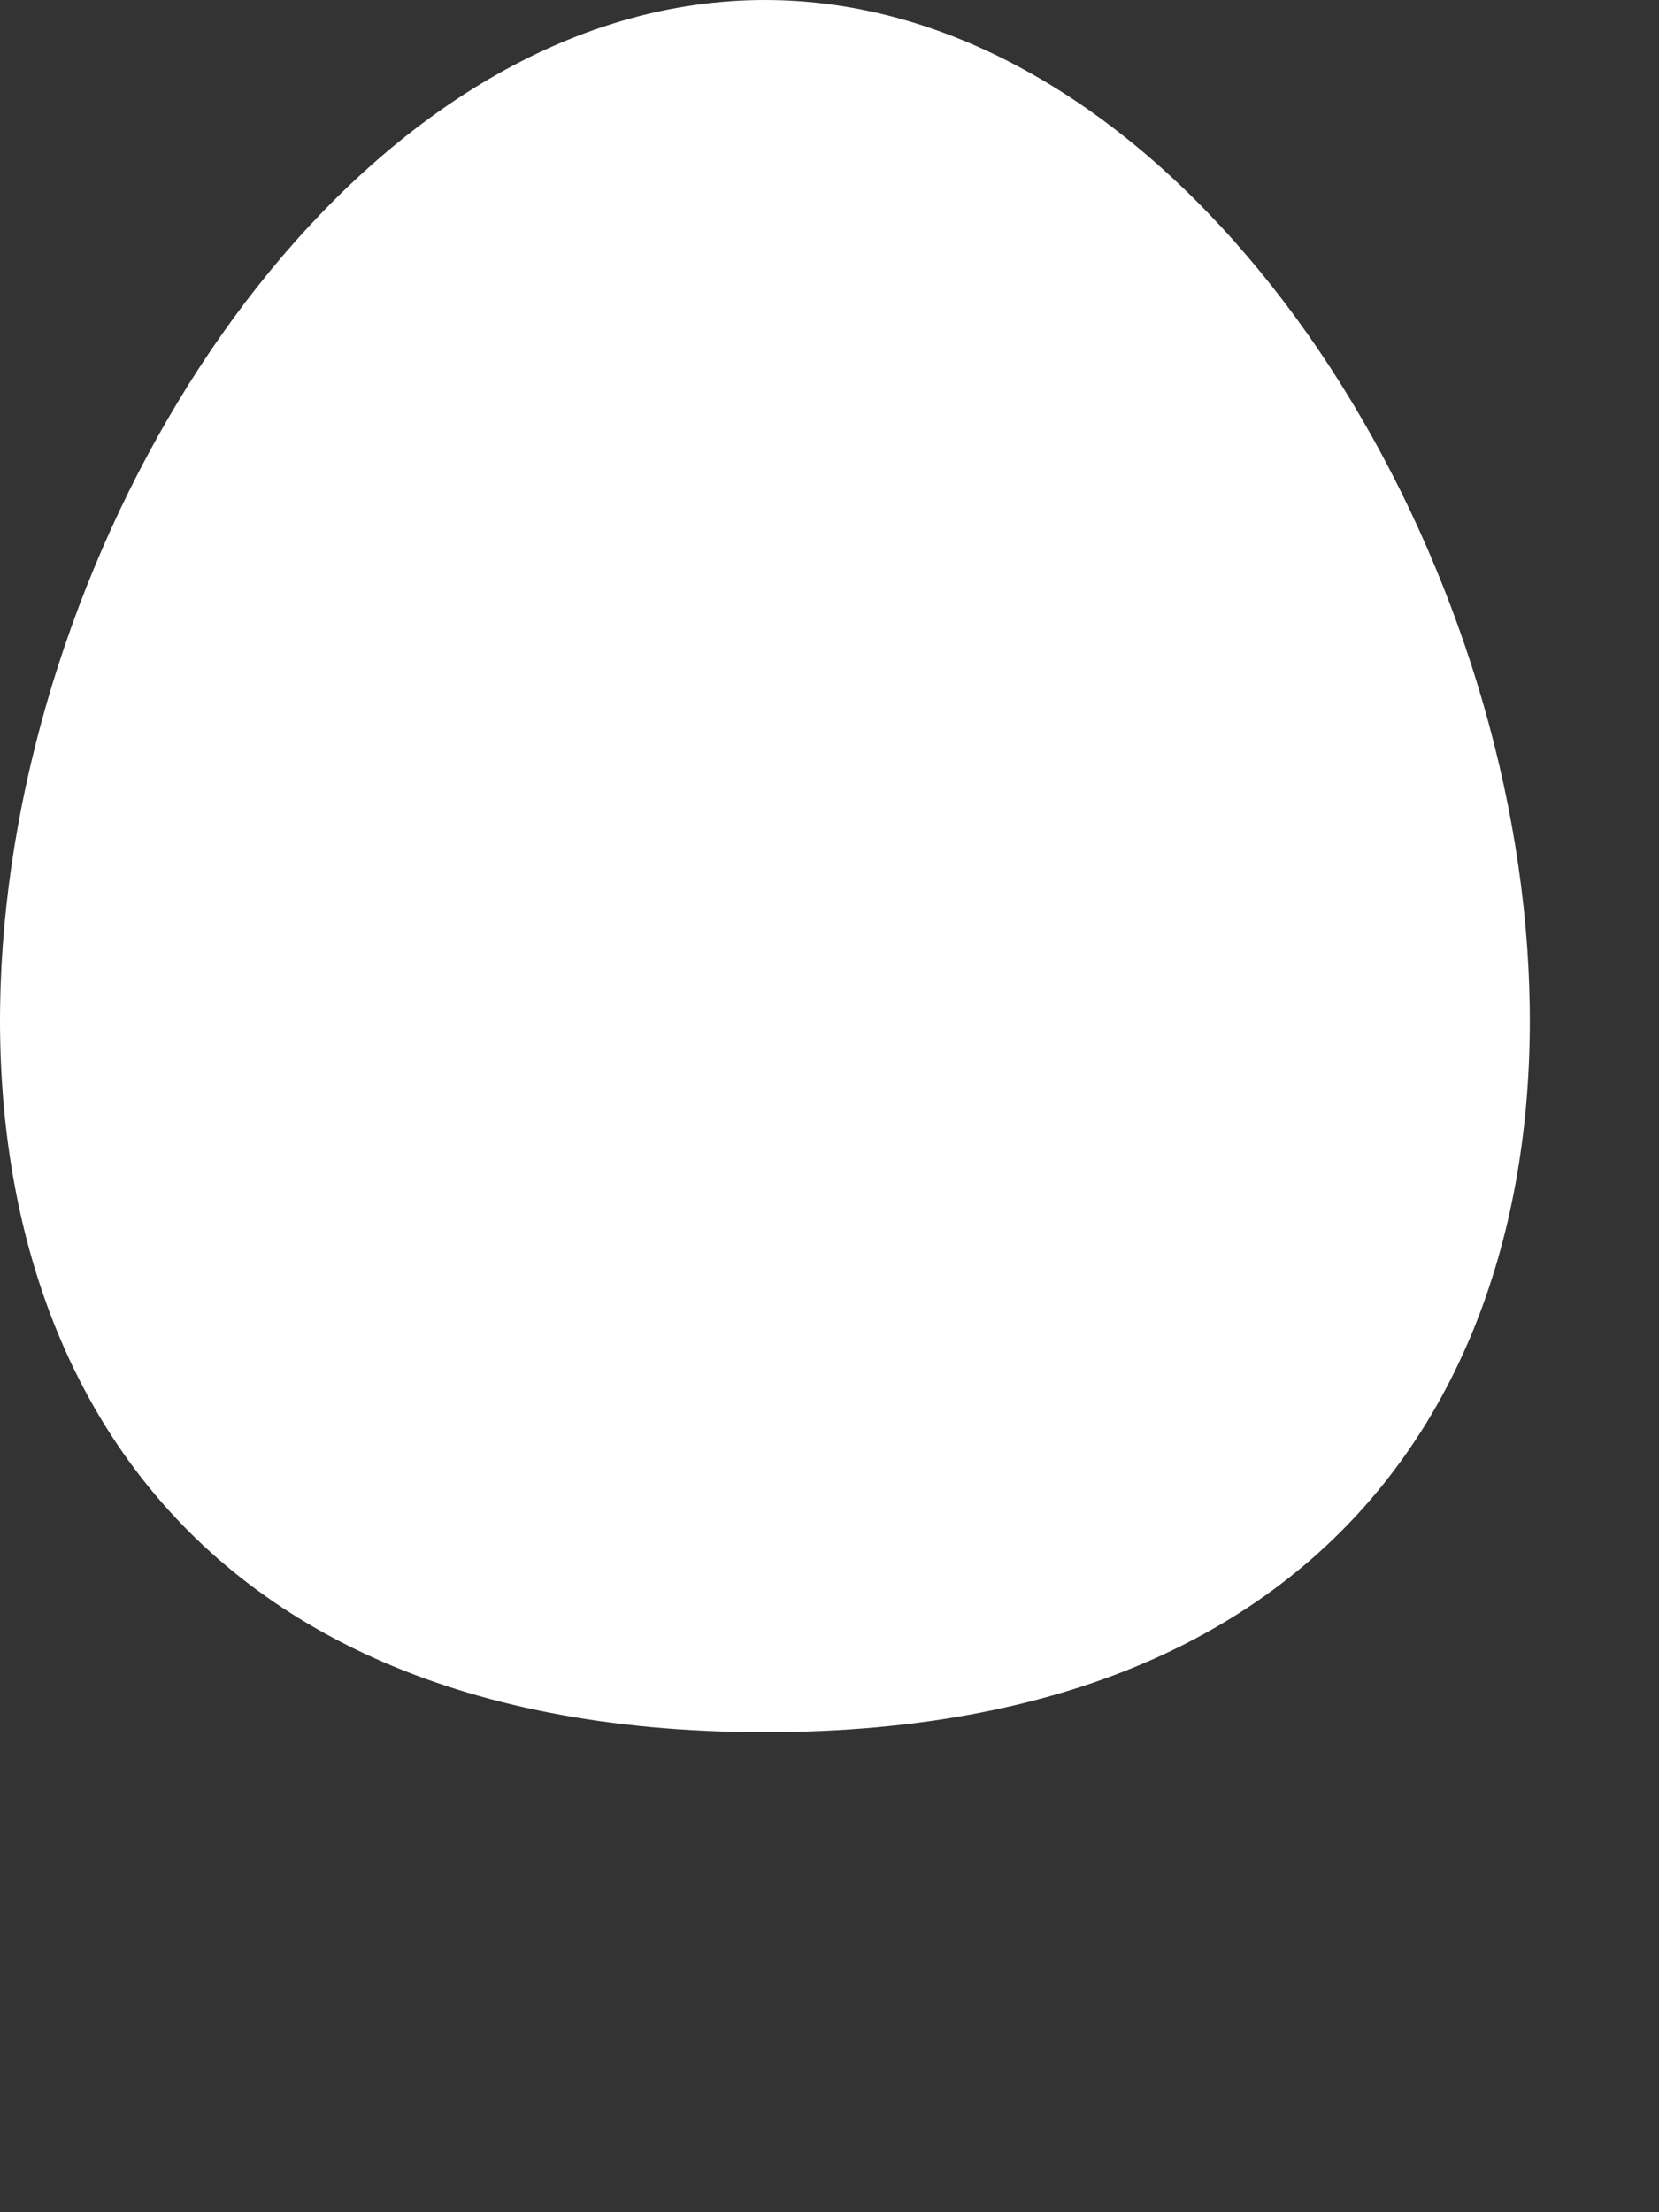
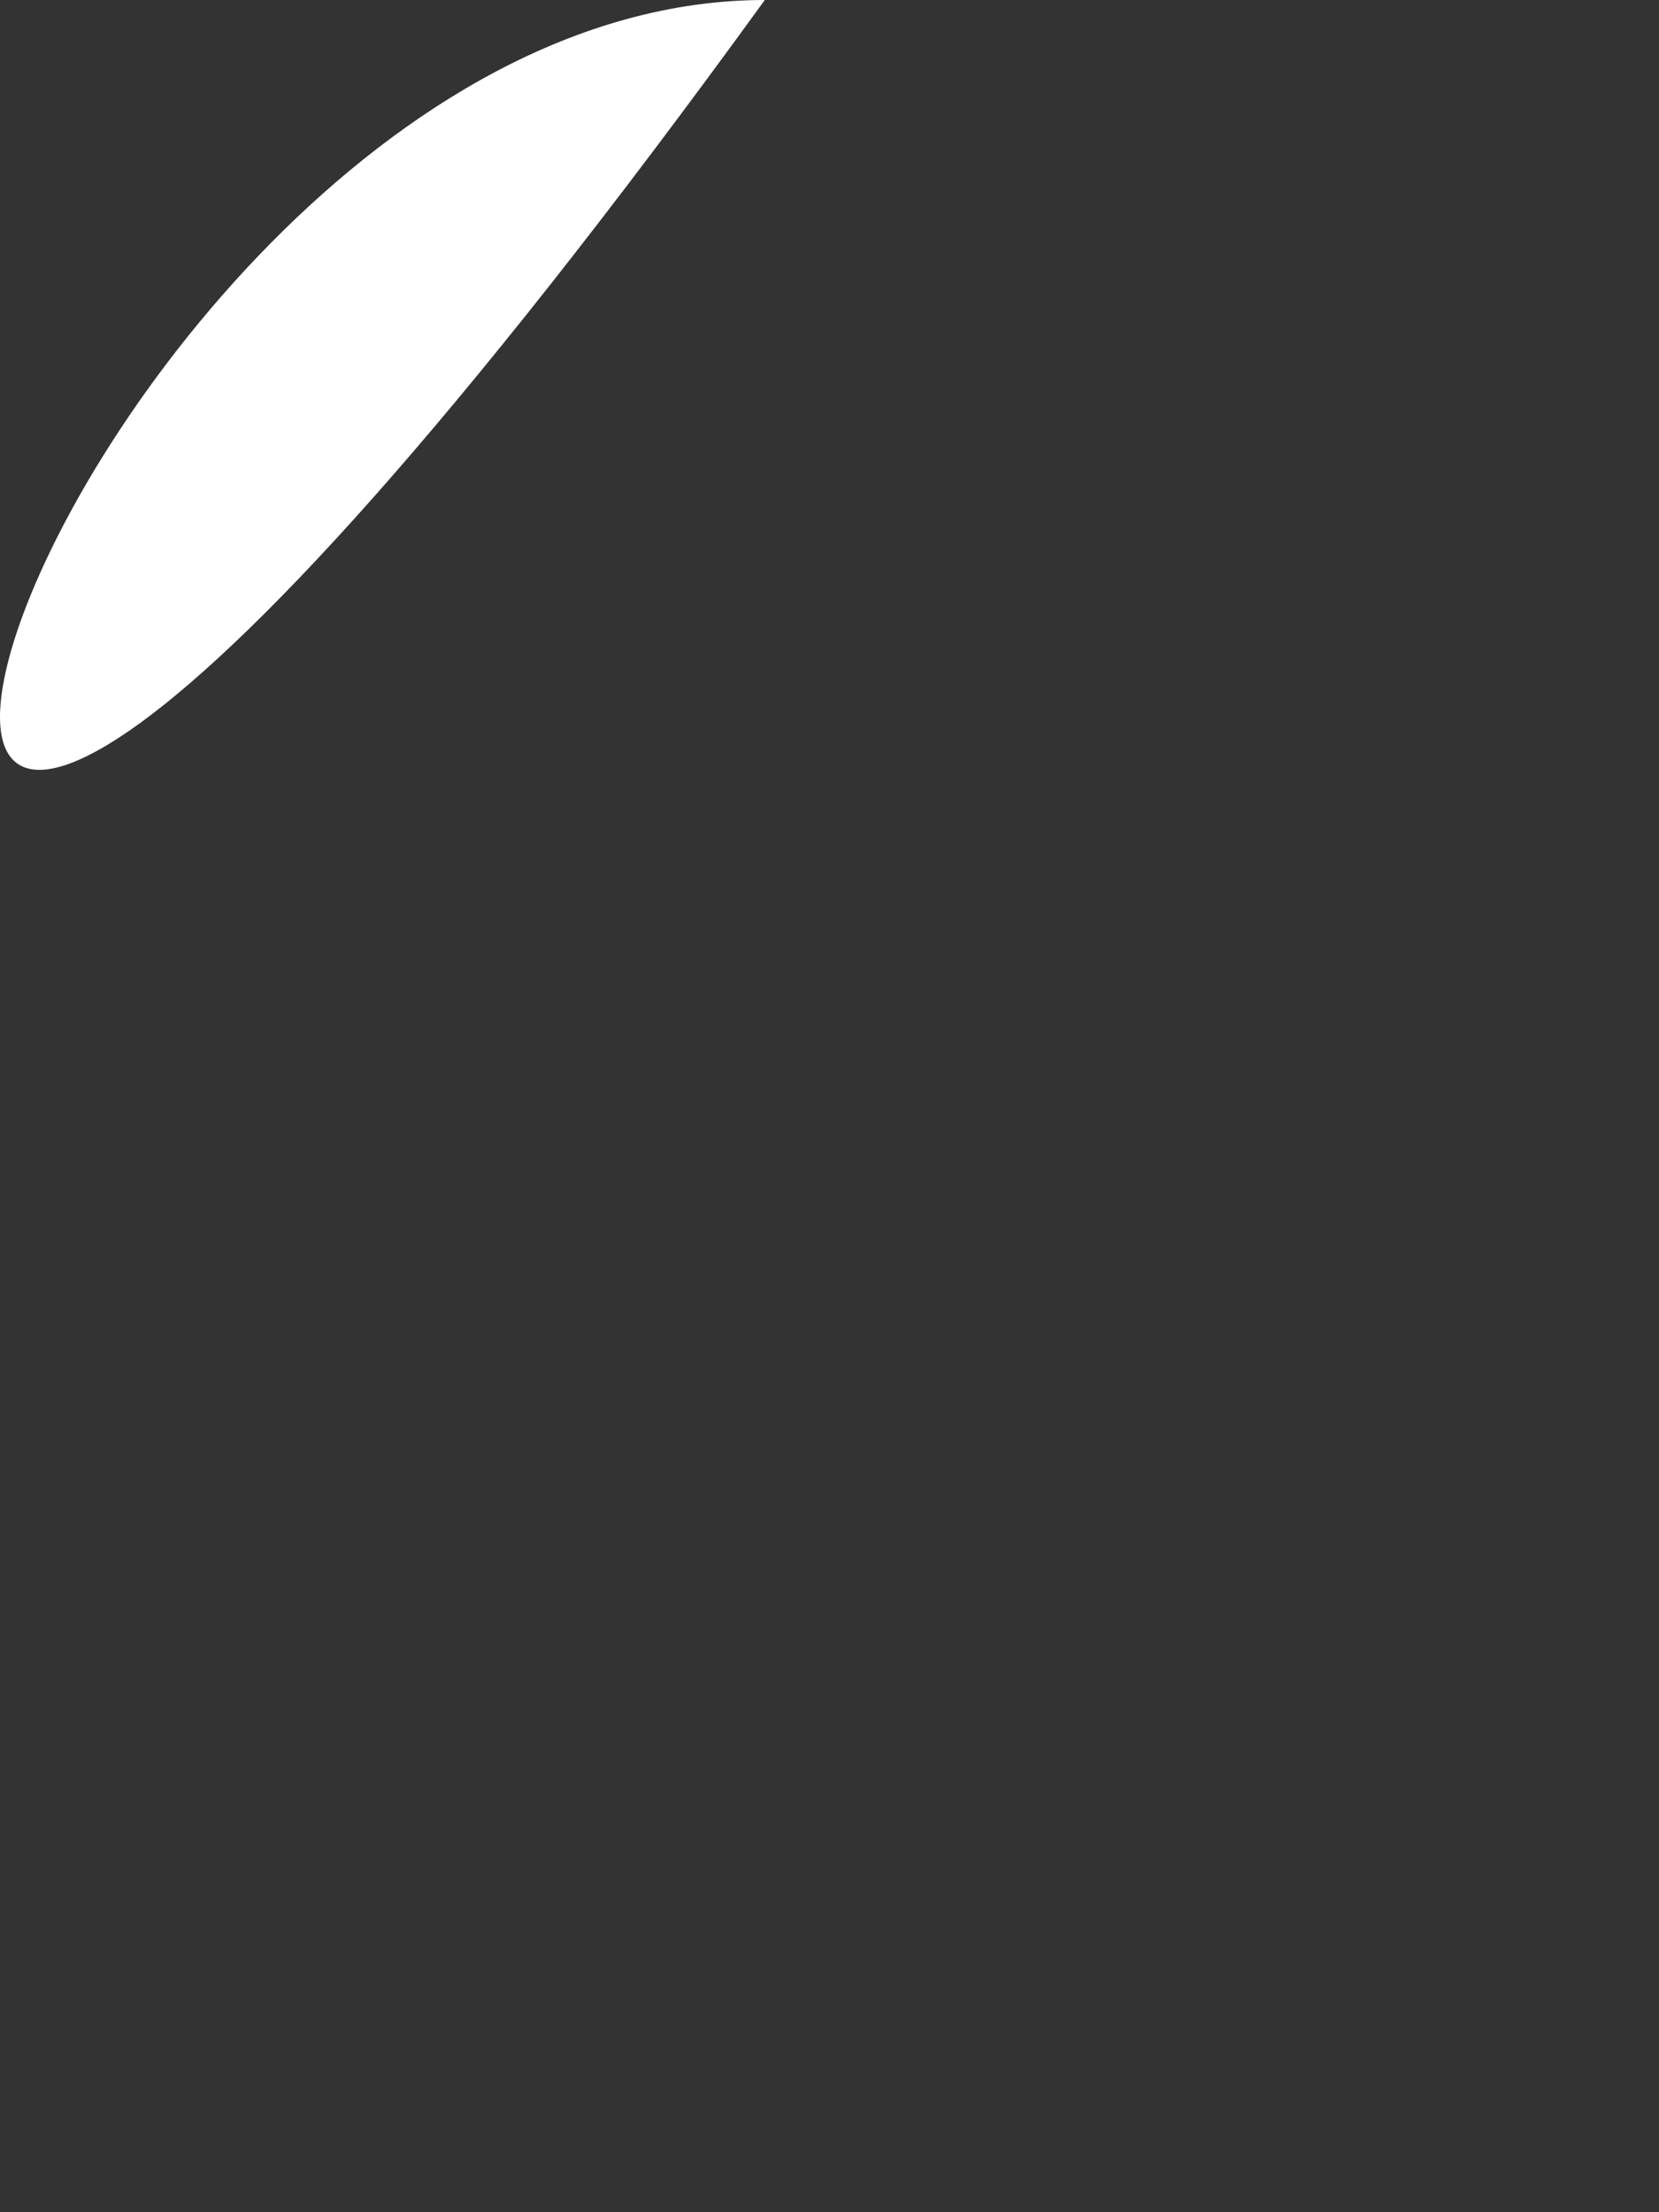
<svg xmlns="http://www.w3.org/2000/svg" fill="none" height="100%" overflow="visible" preserveAspectRatio="none" style="display: block;" viewBox="0 0 3 4" width="100%">
  <rect x="0" y="0" width="3" height="4" fill="#333333" stroke="none" />
-   <path clip-rule="evenodd" d="M1.383 0C2.746 0 3.654 3.132 1.383 3.132C-0.887 3.132 0.02 0 1.383 0Z" fill="white" fill-rule="evenodd" id="Vector" />
+   <path clip-rule="evenodd" d="M1.383 0C-0.887 3.132 0.02 0 1.383 0Z" fill="white" fill-rule="evenodd" id="Vector" />
</svg>